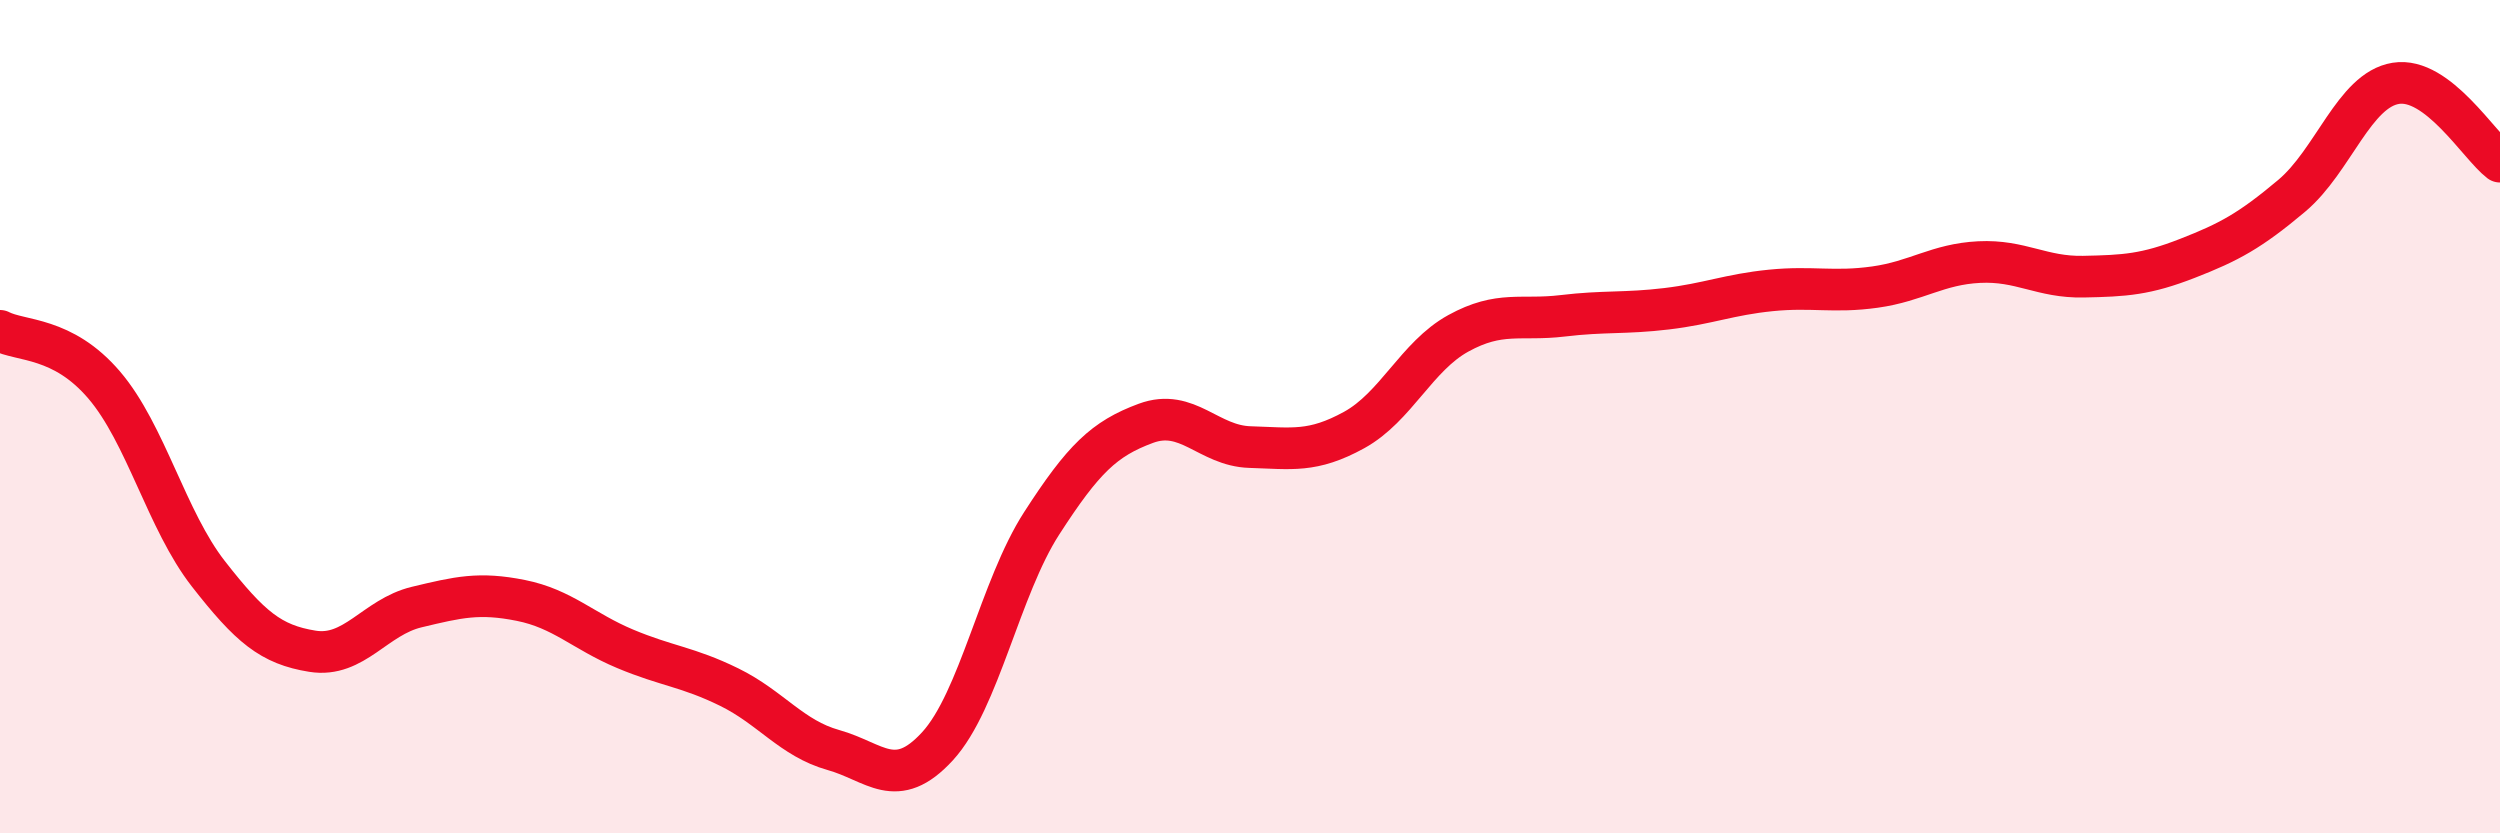
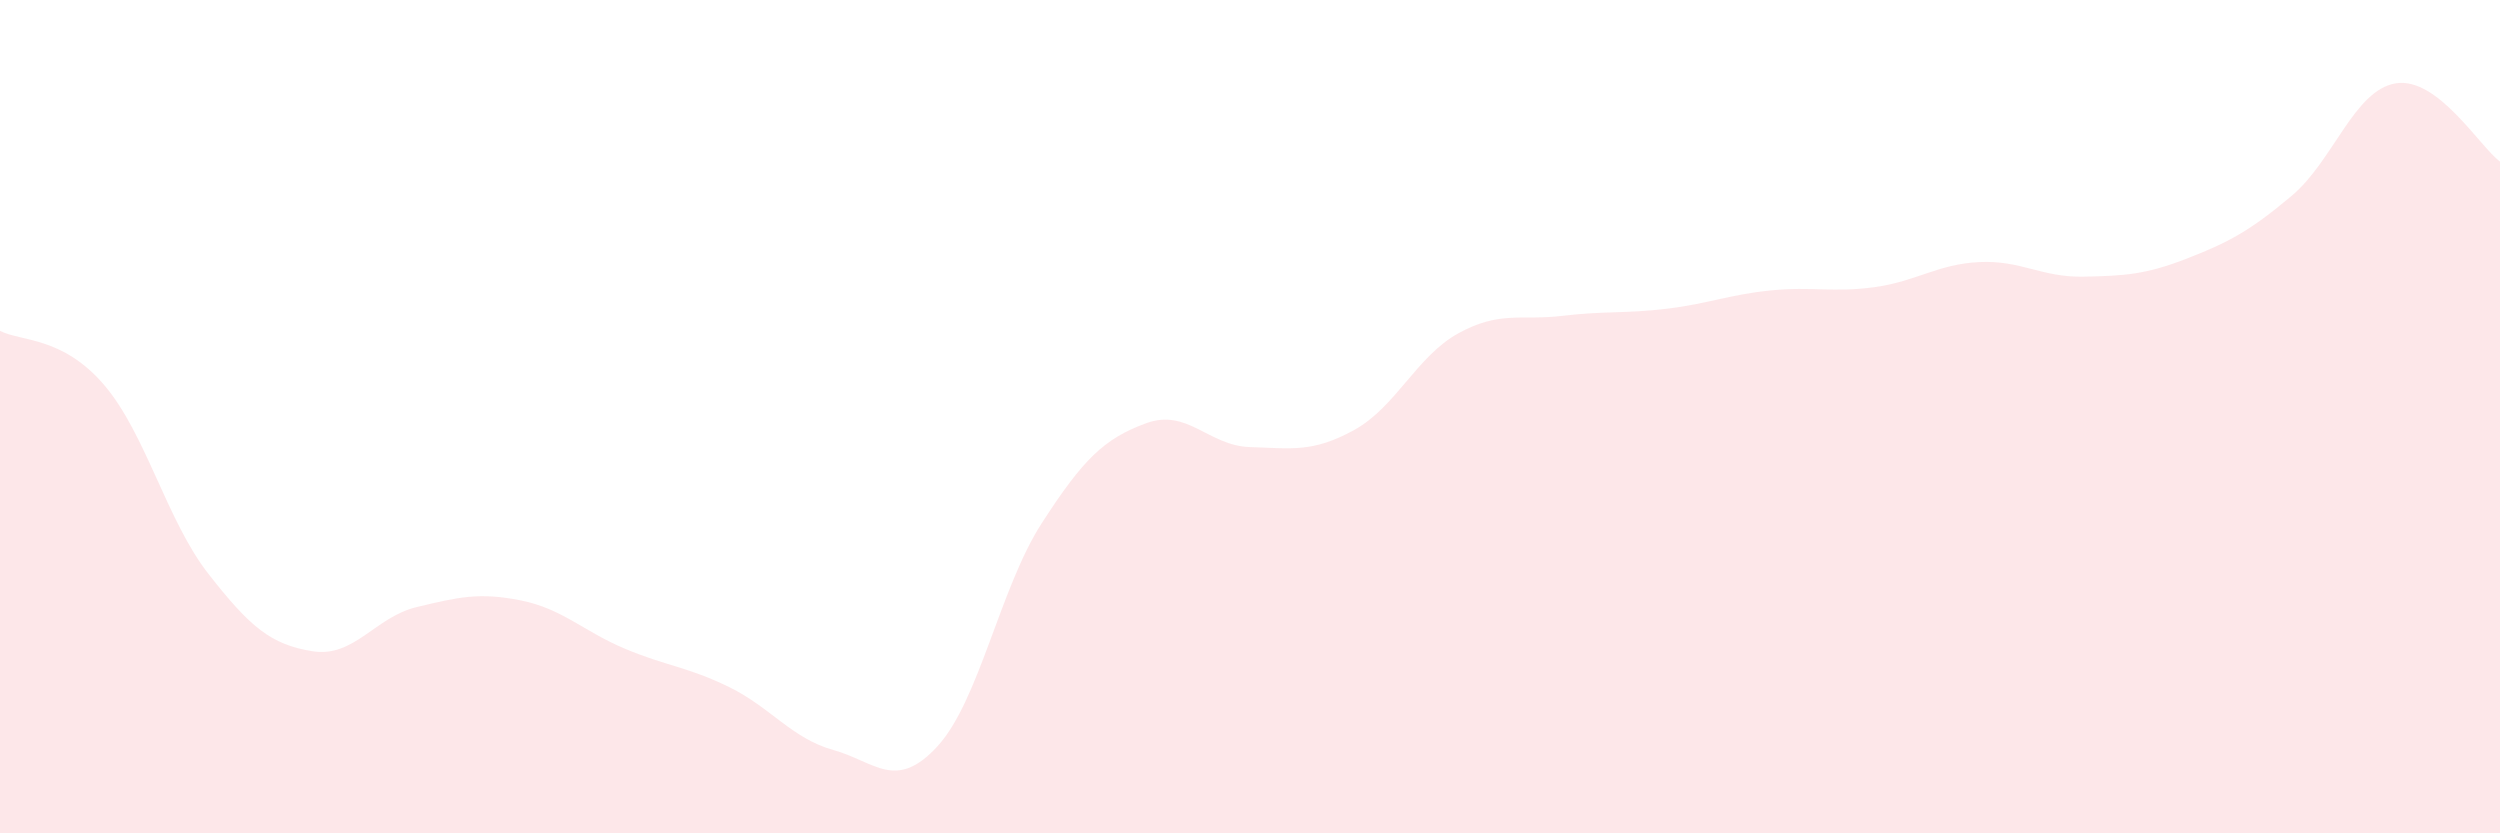
<svg xmlns="http://www.w3.org/2000/svg" width="60" height="20" viewBox="0 0 60 20">
  <path d="M 0,7.94 C 0.5,8.2 1.5,8.07 2.5,9.24 C 3.5,10.41 4,12.49 5,13.77 C 6,15.05 6.5,15.47 7.5,15.63 C 8.5,15.79 9,14.81 10,14.57 C 11,14.33 11.5,14.21 12.5,14.41 C 13.5,14.61 14,15.15 15,15.57 C 16,15.99 16.5,16 17.5,16.49 C 18.5,16.98 19,17.72 20,18 C 21,18.28 21.5,19 22.5,17.91 C 23.5,16.82 24,14.11 25,12.56 C 26,11.01 26.5,10.53 27.5,10.16 C 28.5,9.79 29,10.7 30,10.73 C 31,10.76 31.5,10.87 32.5,10.32 C 33.5,9.77 34,8.55 35,8 C 36,7.45 36.5,7.7 37.5,7.58 C 38.5,7.46 39,7.53 40,7.41 C 41,7.29 41.5,7.07 42.5,6.97 C 43.5,6.87 44,7.03 45,6.89 C 46,6.75 46.5,6.34 47.5,6.29 C 48.5,6.24 49,6.66 50,6.64 C 51,6.62 51.5,6.59 52.5,6.2 C 53.5,5.81 54,5.54 55,4.7 C 56,3.86 56.5,2.16 57.5,2 C 58.5,1.84 59.5,3.5 60,3.88L60 20L0 20Z" fill="#EB0A25" opacity="0.1" stroke-linecap="round" stroke-linejoin="round" />
-   <path d="M 0,7.94 C 0.5,8.2 1.5,8.07 2.5,9.24 C 3.5,10.41 4,12.49 5,13.77 C 6,15.05 6.5,15.47 7.5,15.63 C 8.5,15.79 9,14.81 10,14.57 C 11,14.33 11.5,14.21 12.5,14.41 C 13.5,14.61 14,15.15 15,15.57 C 16,15.99 16.5,16 17.5,16.49 C 18.5,16.98 19,17.72 20,18 C 21,18.28 21.5,19 22.5,17.91 C 23.5,16.82 24,14.11 25,12.56 C 26,11.01 26.5,10.53 27.5,10.16 C 28.5,9.79 29,10.7 30,10.73 C 31,10.76 31.5,10.87 32.5,10.32 C 33.5,9.77 34,8.55 35,8 C 36,7.45 36.5,7.7 37.5,7.58 C 38.5,7.46 39,7.53 40,7.41 C 41,7.29 41.5,7.07 42.5,6.97 C 43.5,6.87 44,7.03 45,6.89 C 46,6.75 46.5,6.34 47.5,6.29 C 48.5,6.24 49,6.66 50,6.64 C 51,6.62 51.5,6.59 52.5,6.2 C 53.5,5.81 54,5.54 55,4.7 C 56,3.86 56.5,2.16 57.5,2 C 58.5,1.84 59.5,3.5 60,3.88" stroke="#EB0A25" stroke-width="1" fill="none" stroke-linecap="round" stroke-linejoin="round" />
</svg>